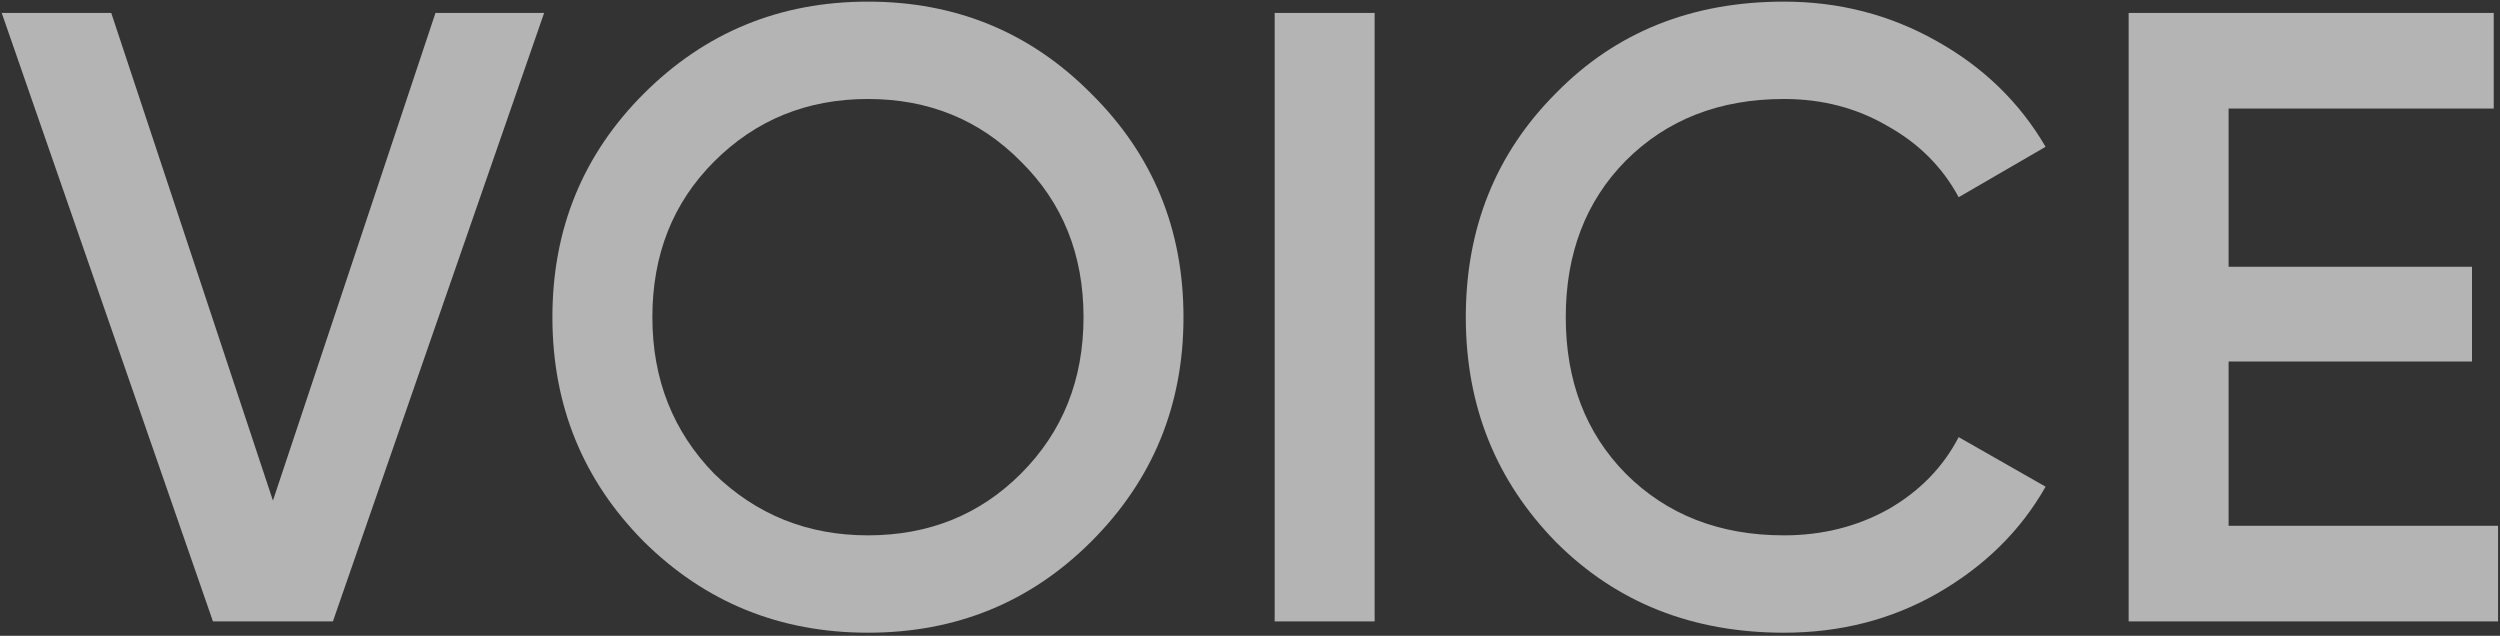
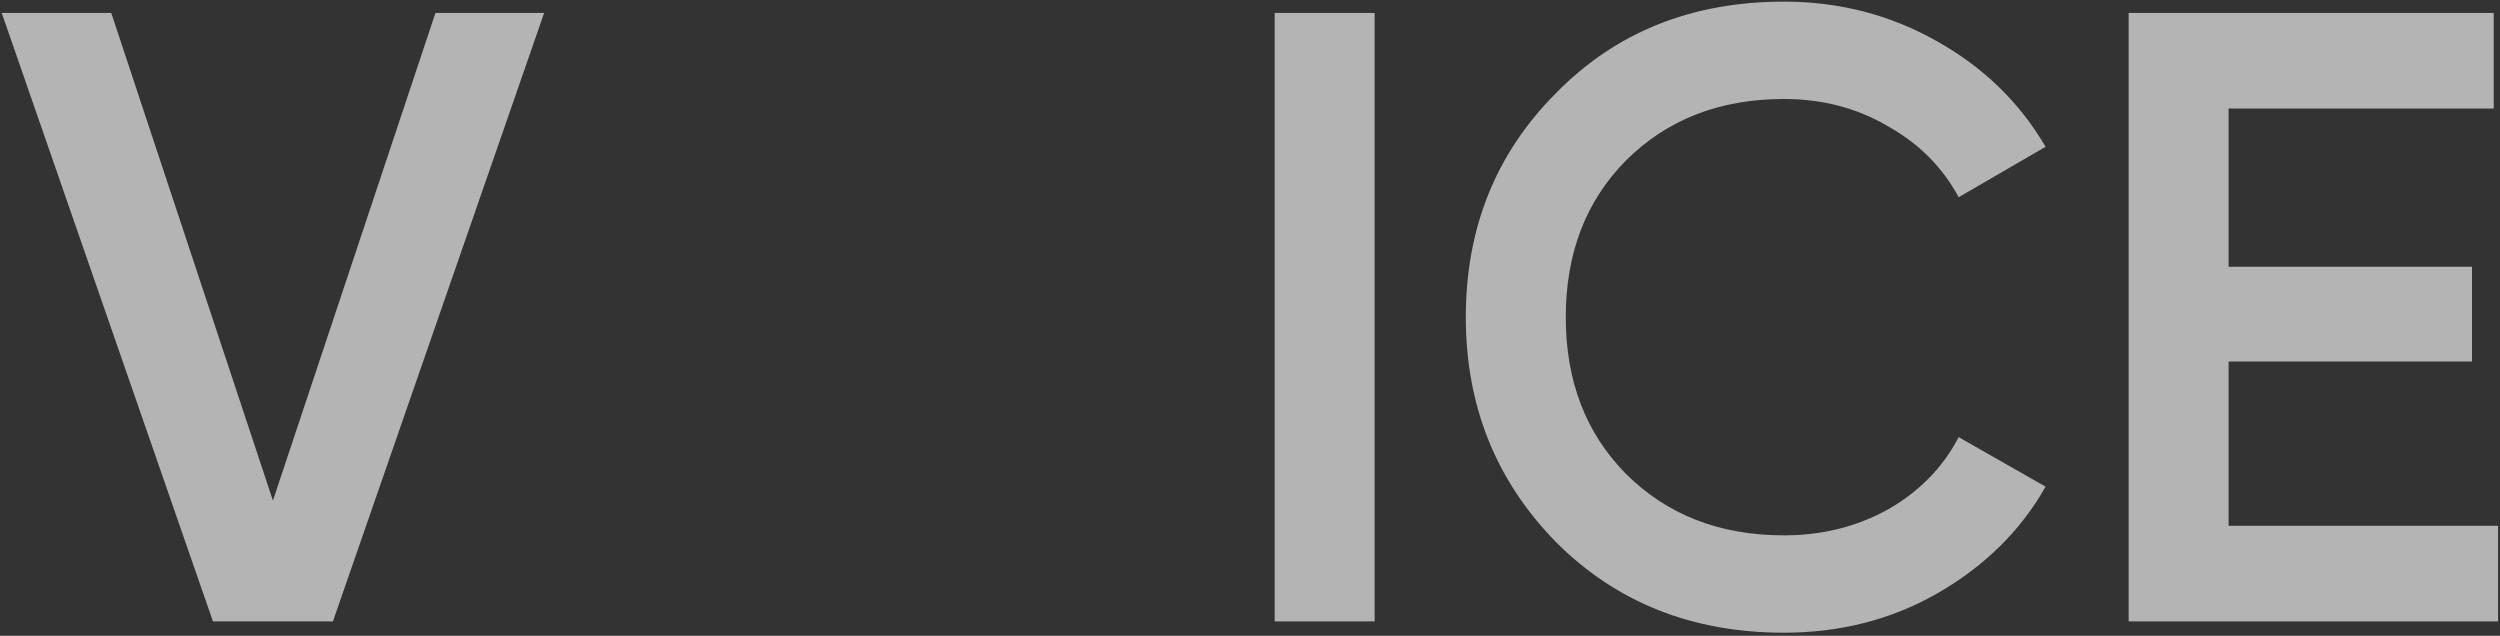
<svg xmlns="http://www.w3.org/2000/svg" width="696" height="177" viewBox="0 0 696 177" fill="none">
  <rect x="0" y="0" width="696" height="177" fill="#333333" stroke="none" />
  <path d="M92.681 173H59.285L0.479 3.6H30.971L75.984 139.362L121.237 3.6H151.487L92.681 173Z" fill="white" fill-opacity="0.63" />
-   <path d="M303.83 150.736C286.89 167.676 266.159 176.146 241.636 176.146C217.114 176.146 196.302 167.676 179.2 150.736C162.26 133.635 153.79 112.823 153.79 88.3C153.79 63.777 162.26 43.046 179.2 26.106C196.302 9.005 217.114 0.454 241.636 0.454C266.159 0.454 286.89 9.005 303.83 26.106C320.932 43.046 329.482 63.777 329.482 88.3C329.482 112.823 320.932 133.635 303.83 150.736ZM198.802 131.86C210.58 143.315 224.858 149.042 241.636 149.042C258.576 149.042 272.774 143.315 284.228 131.86C295.844 120.244 301.652 105.724 301.652 88.3C301.652 70.876 295.844 56.437 284.228 44.982C272.774 33.366 258.576 27.558 241.636 27.558C224.696 27.558 210.418 33.366 198.802 44.982C187.348 56.437 181.62 70.876 181.62 88.3C181.62 105.563 187.348 120.083 198.802 131.86Z" fill="white" fill-opacity="0.63" />
  <path d="M354.868 173V3.6H382.698V173H354.868Z" fill="white" fill-opacity="0.63" />
  <path d="M496.651 176.146C471.161 176.146 450.026 167.757 433.247 150.978C416.469 133.877 408.079 112.984 408.079 88.3C408.079 63.455 416.469 42.643 433.247 25.864C449.865 8.924 470.999 0.454 496.651 0.454C511.978 0.454 526.095 4.084 539.001 11.344C552.069 18.604 562.233 28.445 569.493 40.868L545.293 54.904C540.776 46.515 534.161 39.9 525.449 35.06C516.899 30.059 507.299 27.558 496.651 27.558C478.743 27.558 464.062 33.285 452.607 44.74C441.475 56.033 435.909 70.553 435.909 88.3C435.909 106.047 441.475 120.567 452.607 131.86C464.062 143.315 478.743 149.042 496.651 149.042C507.299 149.042 516.979 146.622 525.691 141.782C534.403 136.781 540.937 130.085 545.293 121.696L569.493 135.49C562.556 147.751 552.473 157.673 539.243 165.256C526.498 172.516 512.301 176.146 496.651 176.146Z" fill="white" fill-opacity="0.63" />
  <path d="M620.444 100.642V146.38H695.464V173H592.614V3.6H694.254V30.22H620.444V74.264H688.204V100.642H620.444Z" fill="white" fill-opacity="0.63" />
</svg>